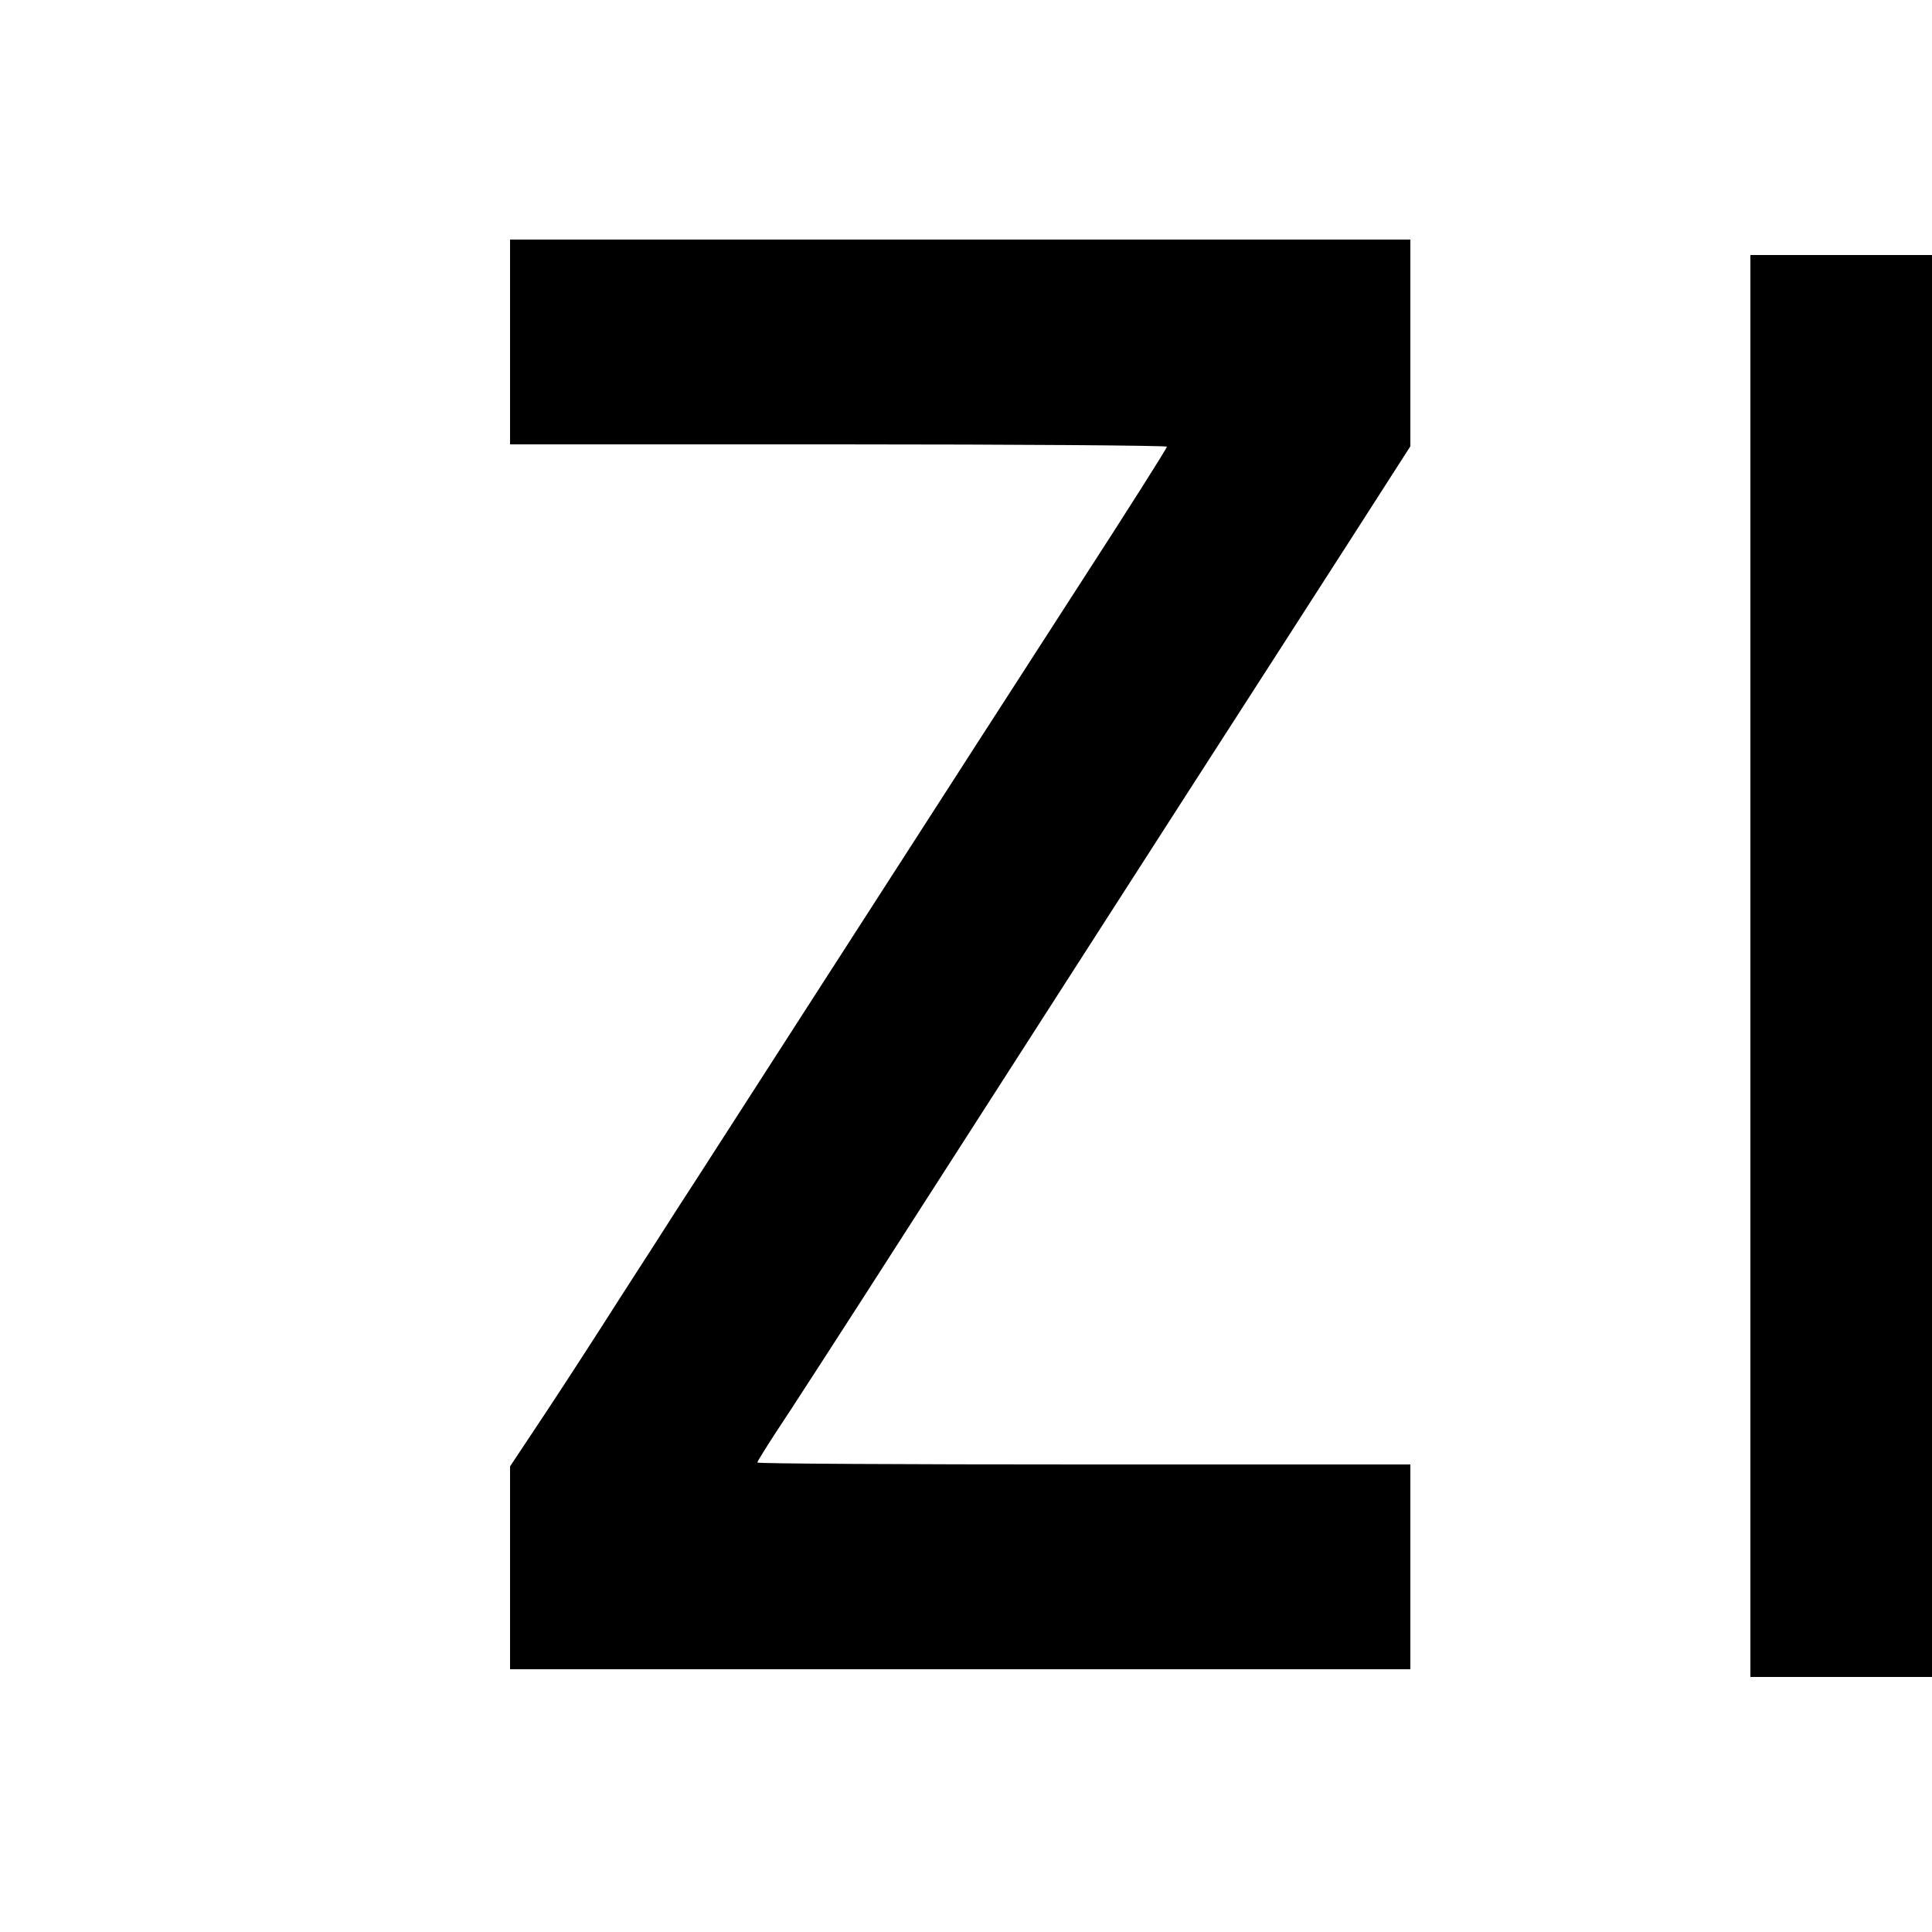
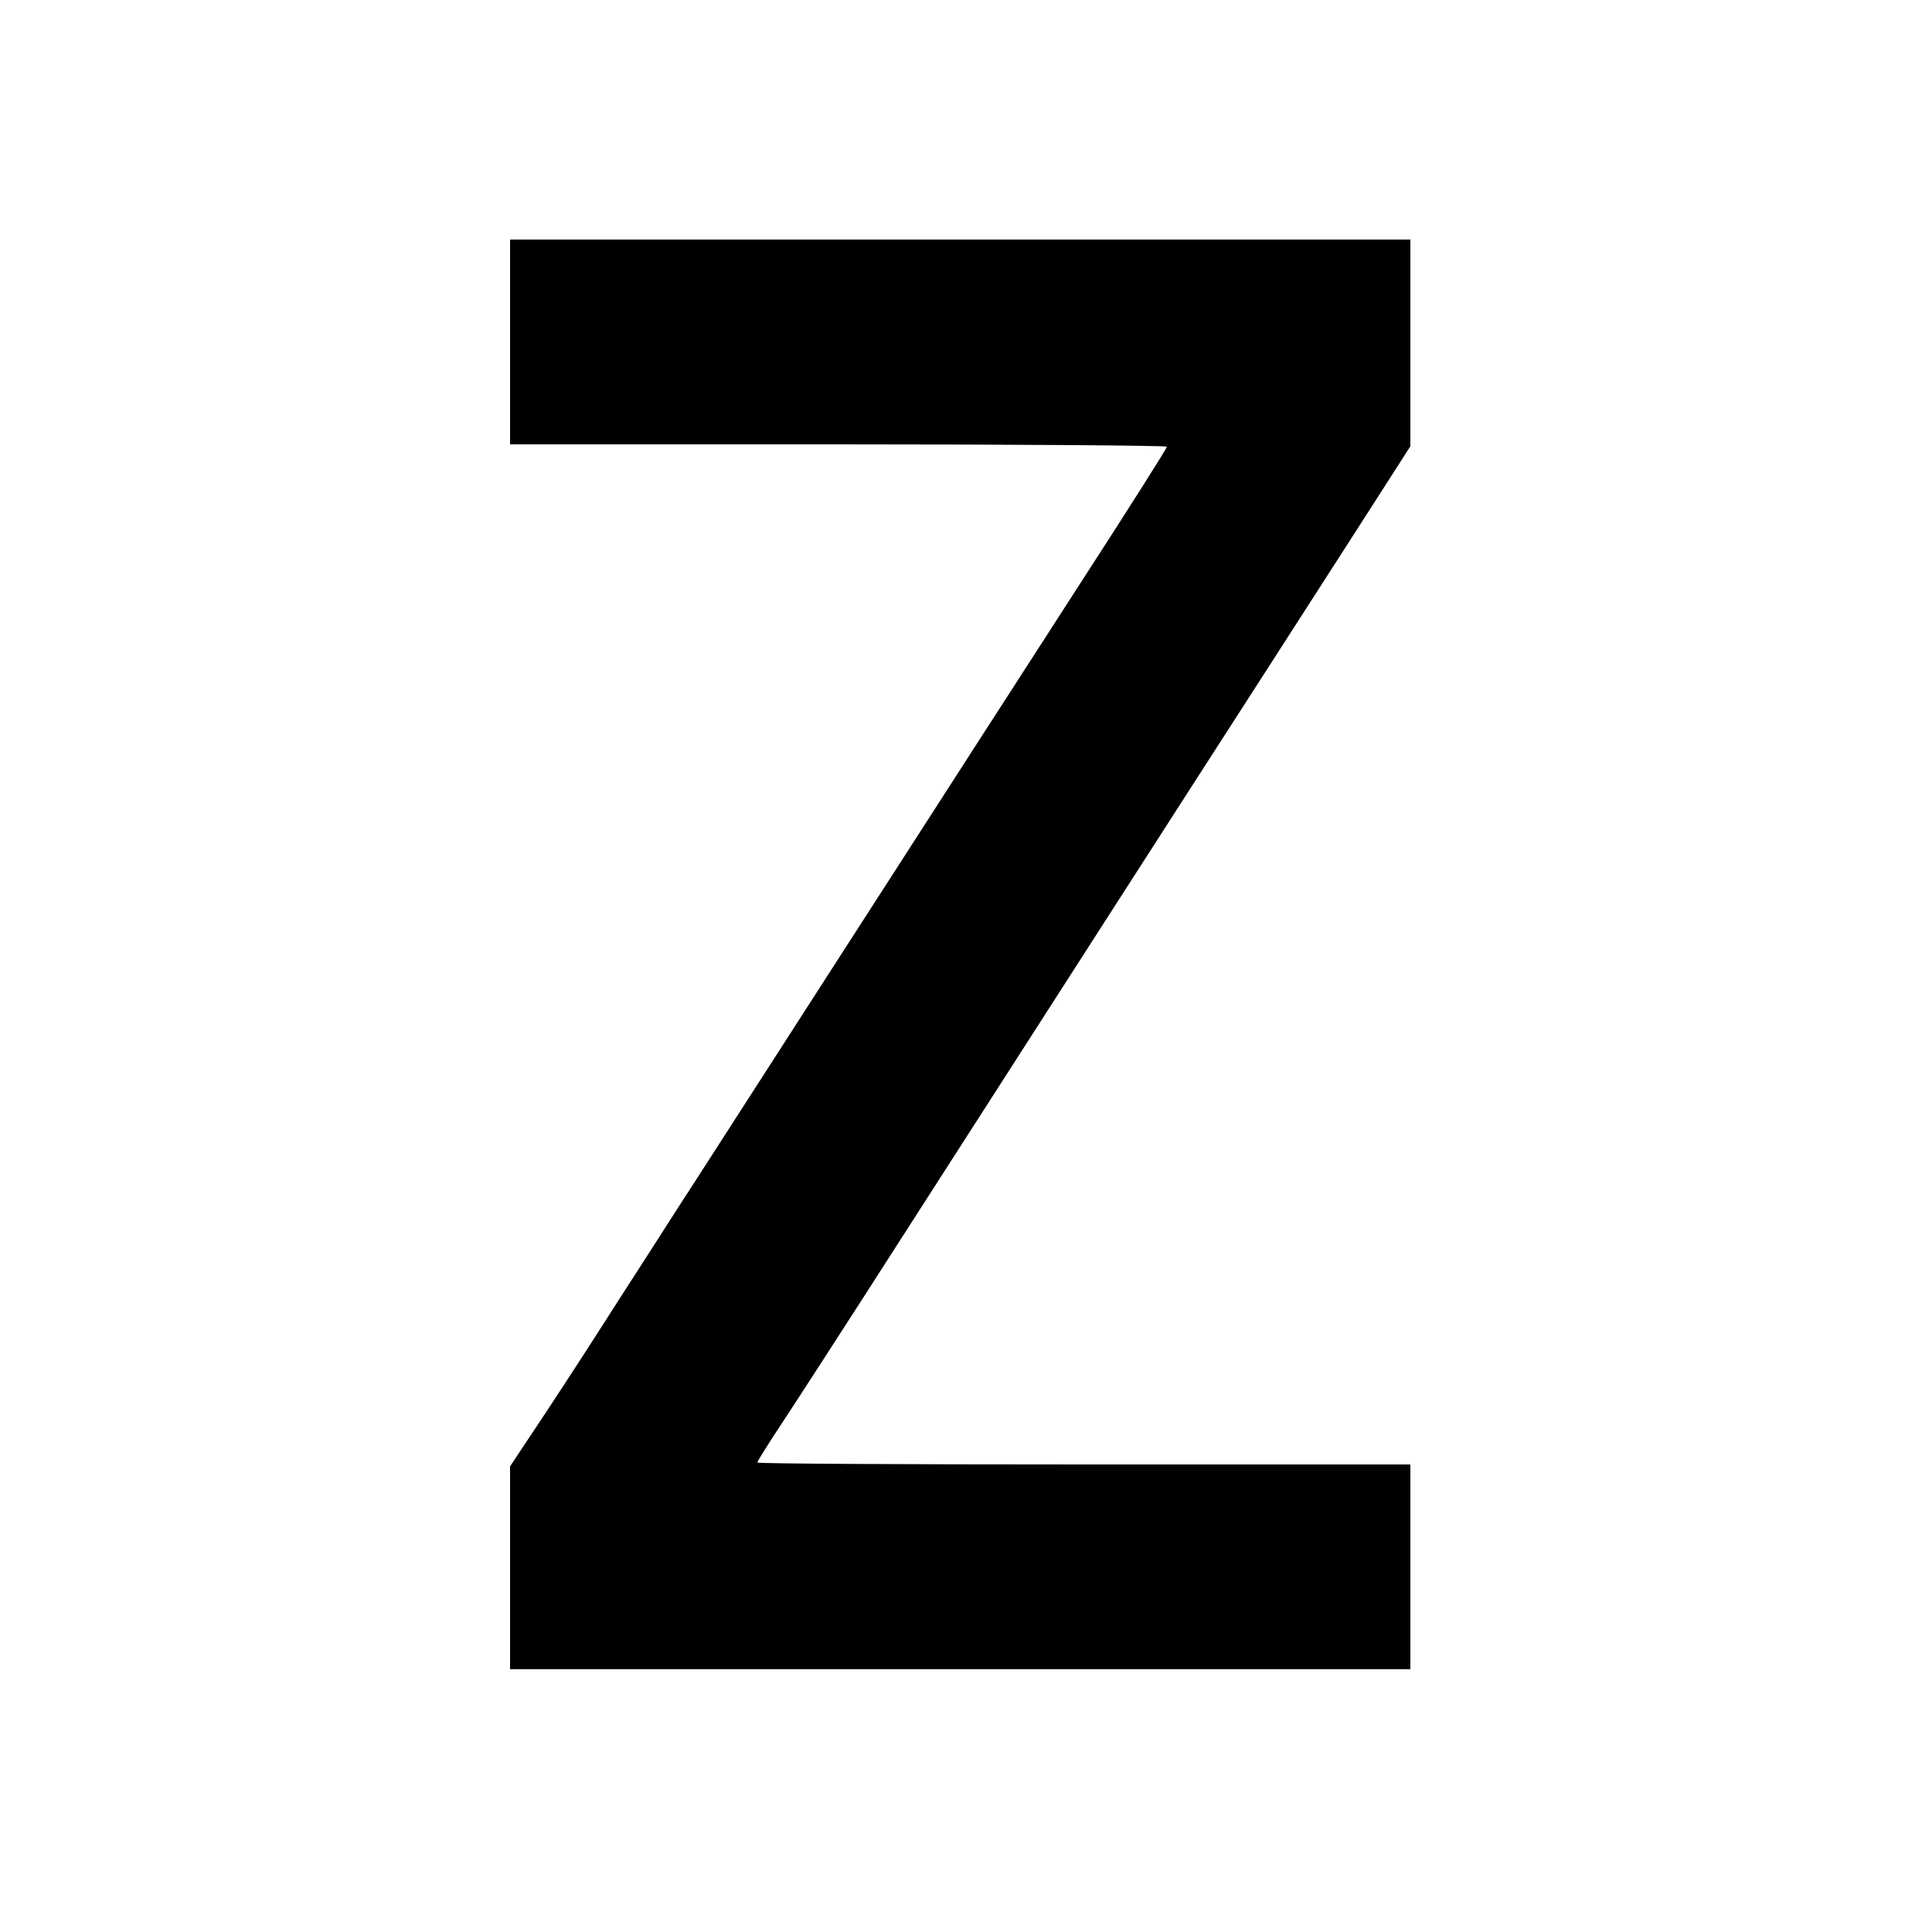
<svg xmlns="http://www.w3.org/2000/svg" version="1.0" width="500pt" height="500pt" viewBox="0 0 500 500" preserveAspectRatio="xMidYMid meet">
  <g transform="translate(0,500) scale(0.1,-0.1)" fill="#000000" stroke="none">
    <path d="M1320 4115 l0 -265 850 0 c468 0 850 -3 850 -6 0 -4 -102 -165 -227 -358 -124 -193 -270 -418 -323 -501 -53 -82 -224 -348 -380 -590 -156 -242 -306 -476 -335 -520 -28 -44 -96 -150 -151 -235 -54 -85 -140 -218 -191 -295 l-93 -140 0 -262 0 -263 1165 0 1165 0 0 265 0 265 -845 0 c-465 0 -845 2 -845 5 0 3 22 38 48 78 27 40 183 281 347 537 251 391 725 1129 932 1450 30 47 124 193 209 325 l154 240 0 268 0 267 -1165 0 -1165 0 0 -265z" />
-     <path d="M4530 2500 l0 -1840 235 0 235 0 0 1840 0 1840 -235 0 -235 0 0 -1840z" />
  </g>
</svg>